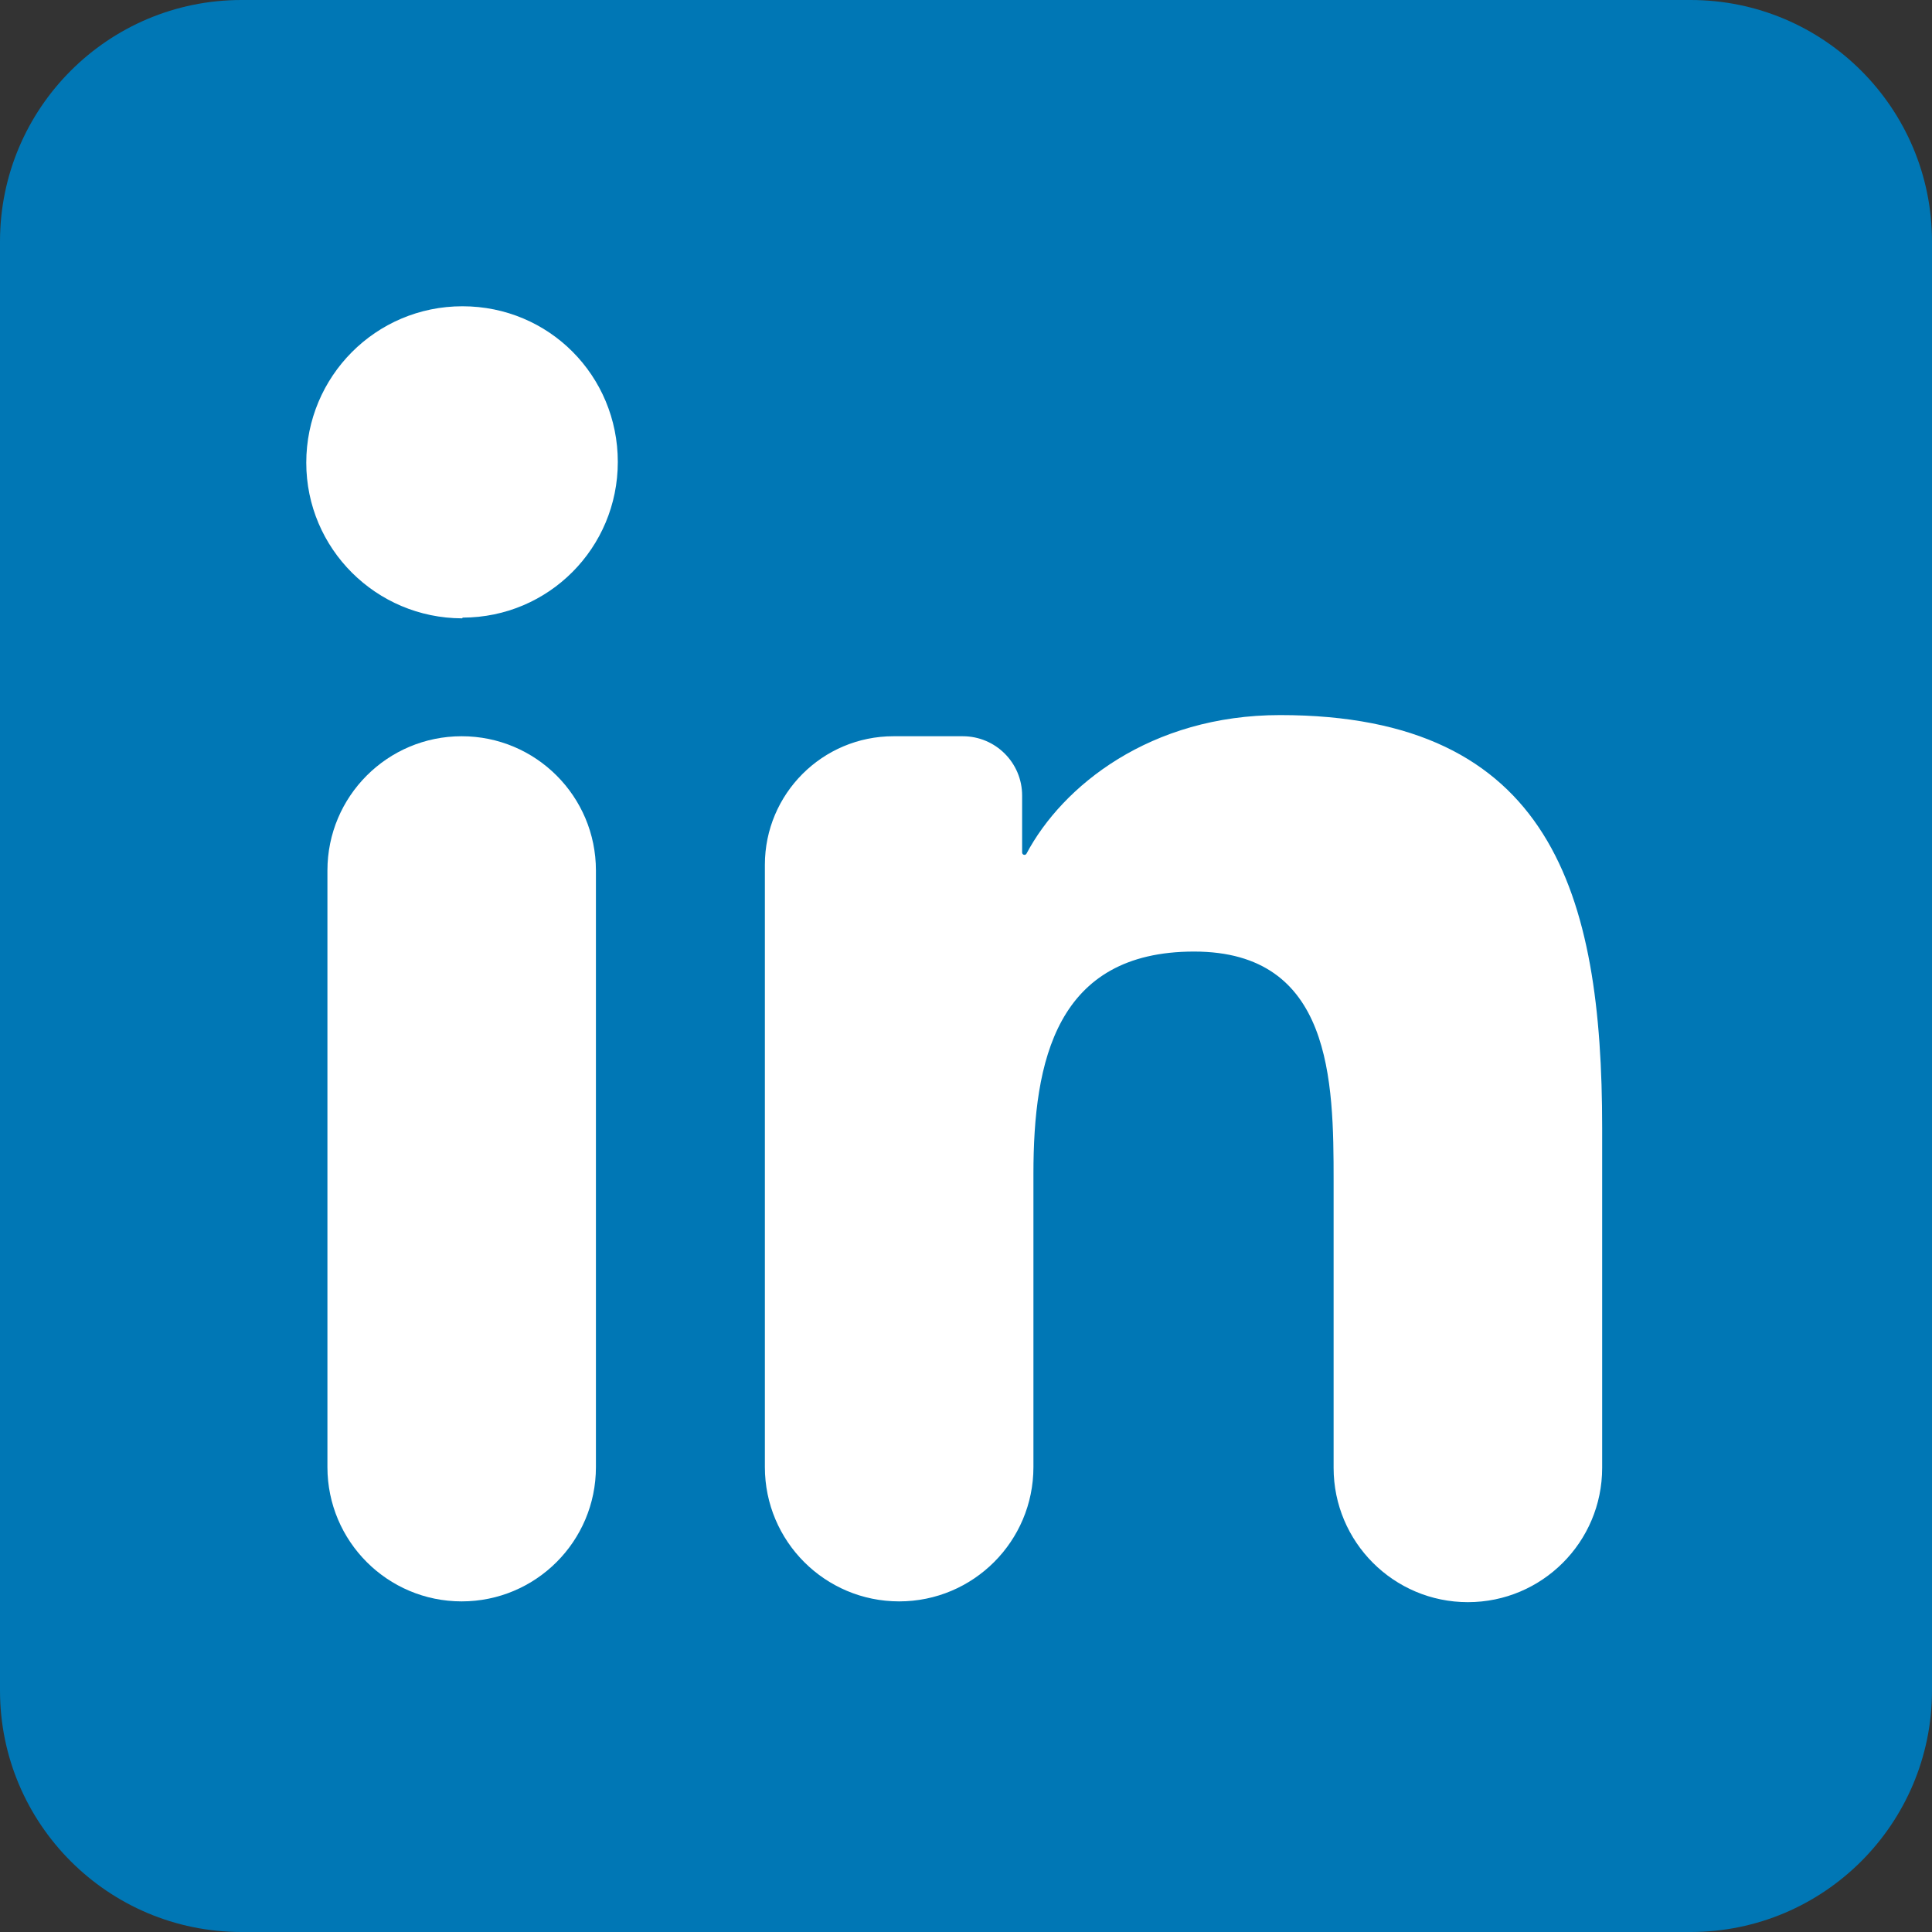
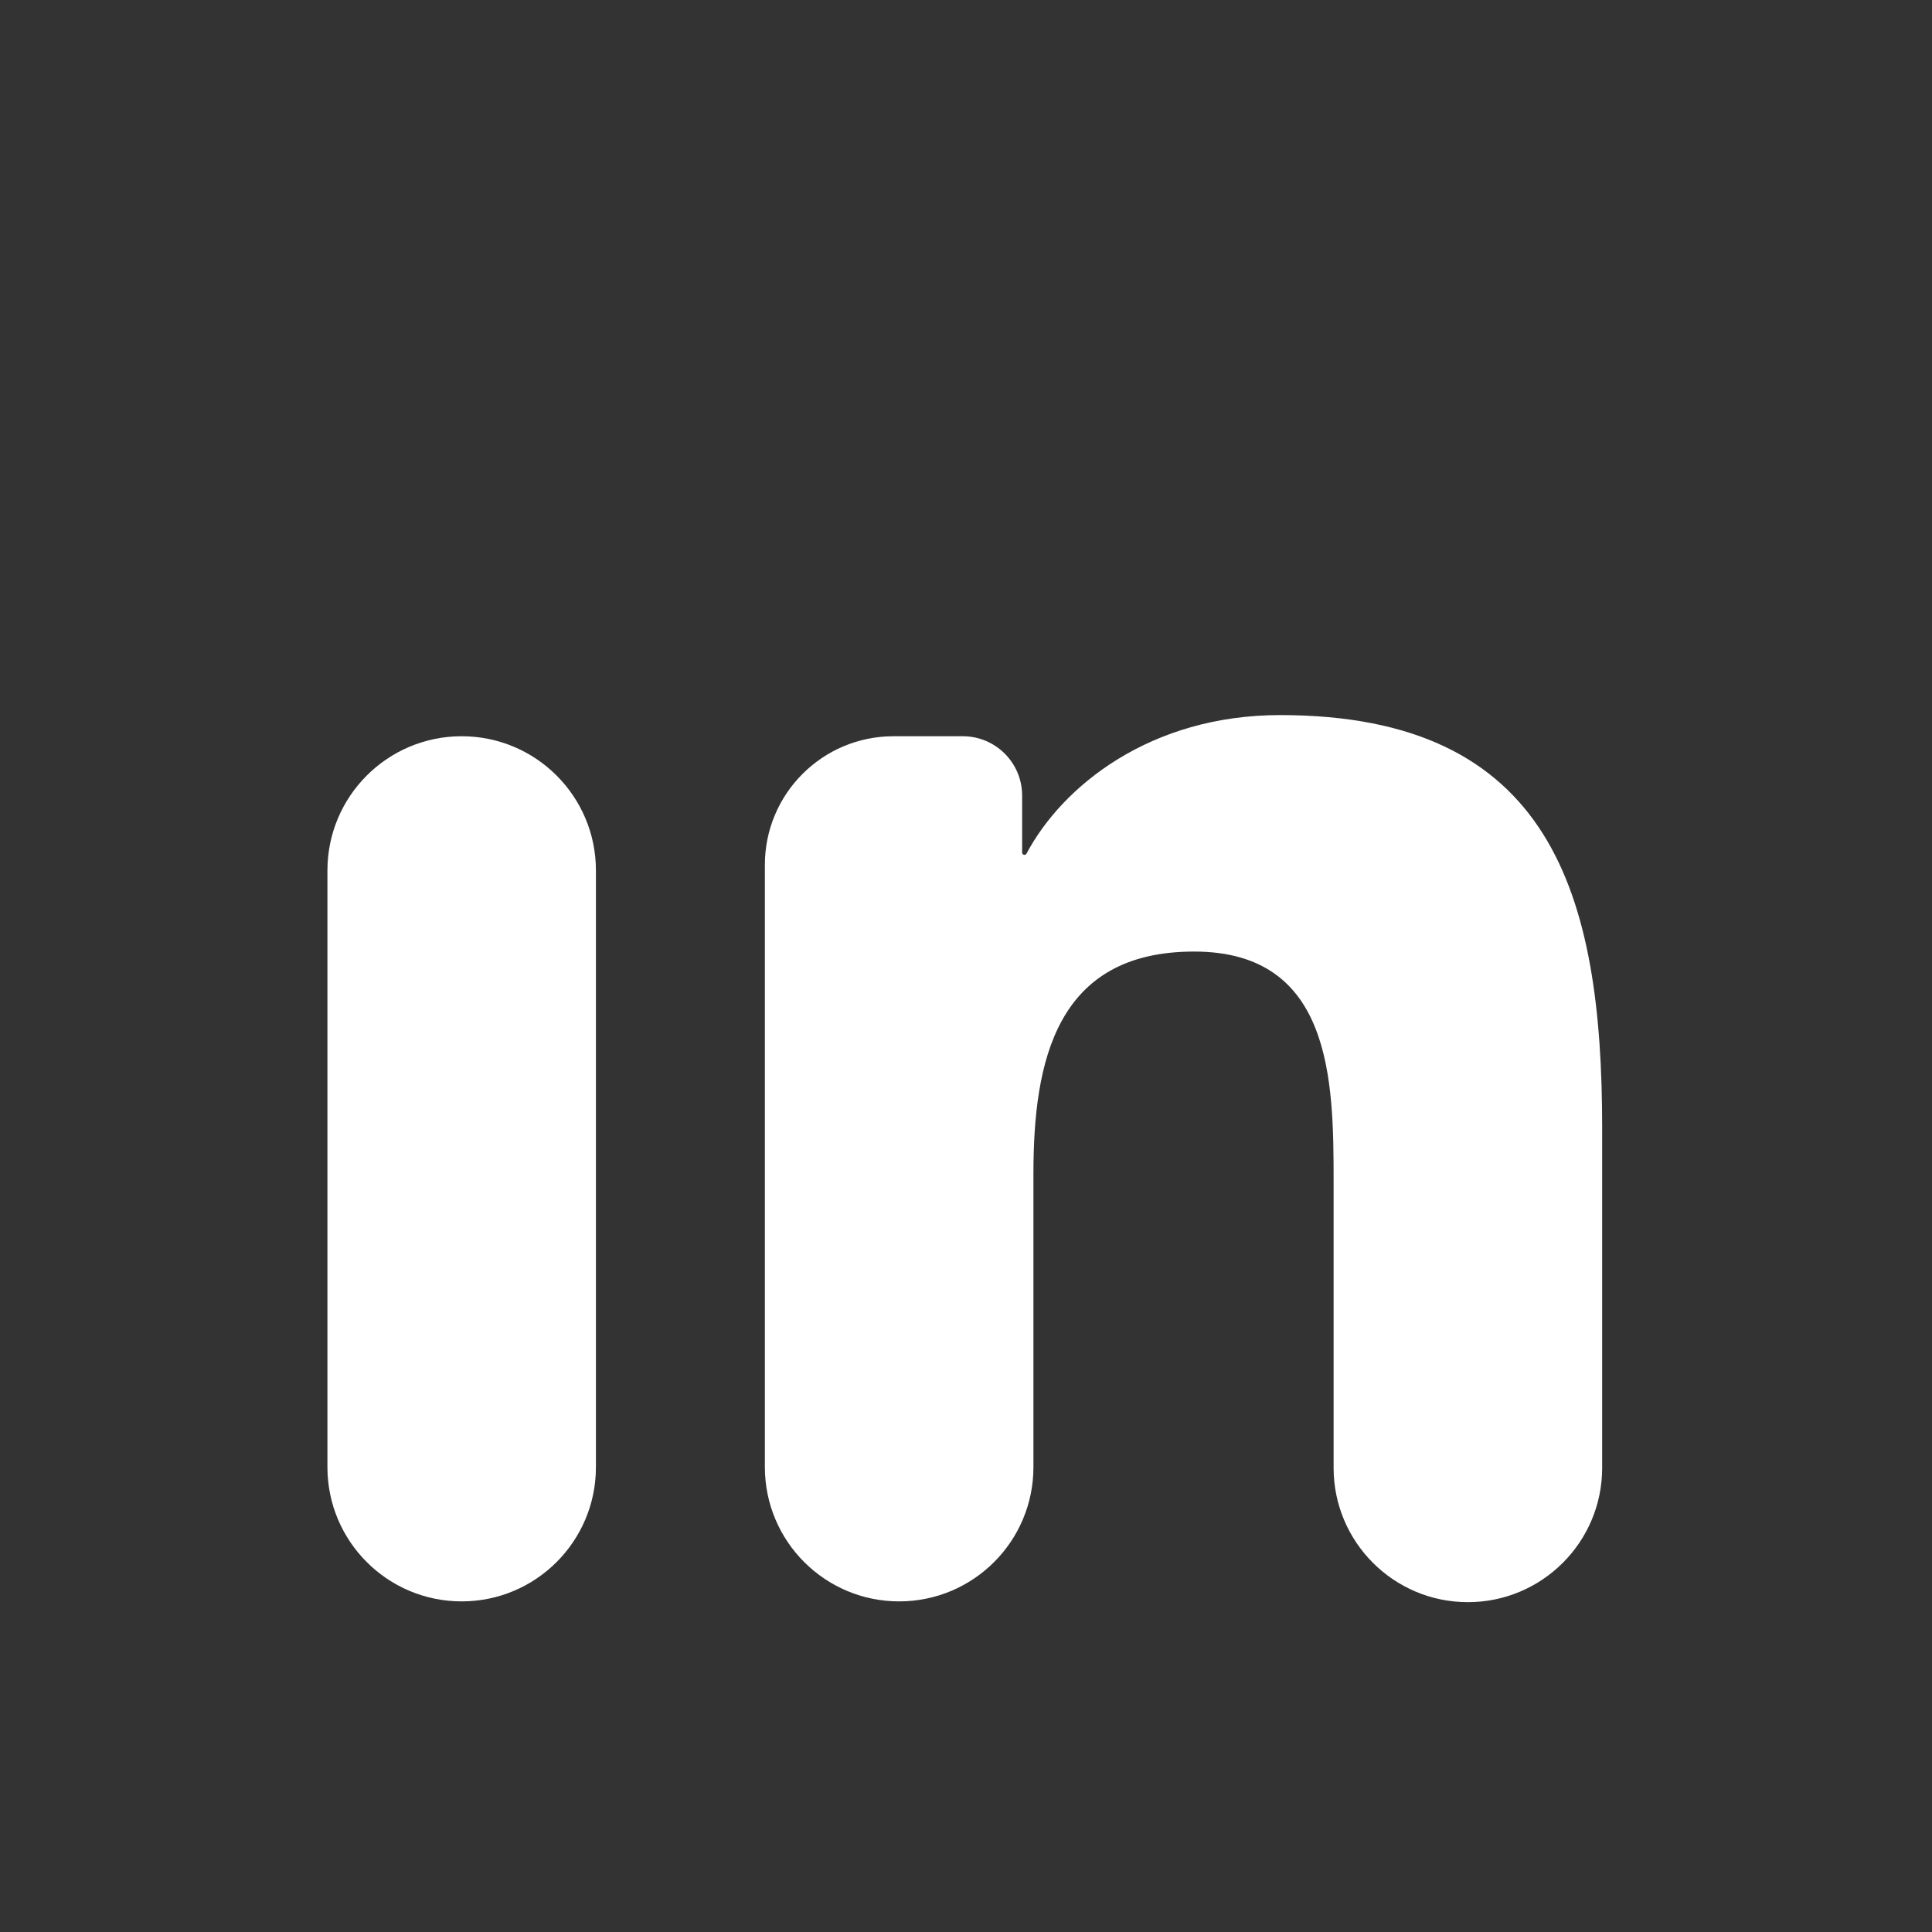
<svg xmlns="http://www.w3.org/2000/svg" width="40" height="40" viewBox="0 0 40 40" fill="none">
  <rect x="0" y="0" width="40" height="40" fill="#333333" stroke="none" />
-   <path d="M0 5C0 2.239 2.239 0 5 0H35C37.761 0 40 2.239 40 5V35C40 37.761 37.761 40 35 40H5C2.239 40 0 37.761 0 35V5Z" fill="#0077B5" />
  <path fill-rule="evenodd" clip-rule="evenodd" d="M33.171 30.391C33.171 31.926 31.926 33.171 30.391 33.171C28.856 33.171 27.611 31.926 27.611 30.391V24.457C27.611 22.376 27.58 19.701 24.722 19.701C21.864 19.701 21.396 21.97 21.396 24.301V30.375C21.396 31.911 20.151 33.155 18.616 33.155C17.081 33.155 15.836 31.911 15.836 30.375V17.905C15.836 16.435 17.028 15.243 18.499 15.243H19.933C20.612 15.243 21.162 15.793 21.162 16.471V17.65C21.162 17.677 21.183 17.699 21.21 17.699C21.228 17.699 21.245 17.689 21.253 17.673C21.996 16.273 23.817 14.805 26.503 14.805C32.124 14.805 33.171 18.512 33.171 23.346V30.391Z" fill="white" />
-   <path fill-rule="evenodd" clip-rule="evenodd" d="M9.574 12.795C9.574 12.799 9.571 12.802 9.566 12.802C7.79 12.798 6.341 11.361 6.341 9.58C6.341 7.796 7.778 6.341 9.574 6.341C11.37 6.341 12.791 7.781 12.791 9.564C12.791 11.345 11.359 12.783 9.582 12.787C9.578 12.787 9.574 12.79 9.574 12.795Z" fill="white" />
  <path d="M12.338 18.023C12.338 16.487 11.094 15.243 9.558 15.243C8.023 15.243 6.779 16.487 6.779 18.023V30.375C6.779 31.91 8.023 33.155 9.558 33.155C11.094 33.155 12.338 31.91 12.338 30.375V18.023Z" fill="white" />
</svg>